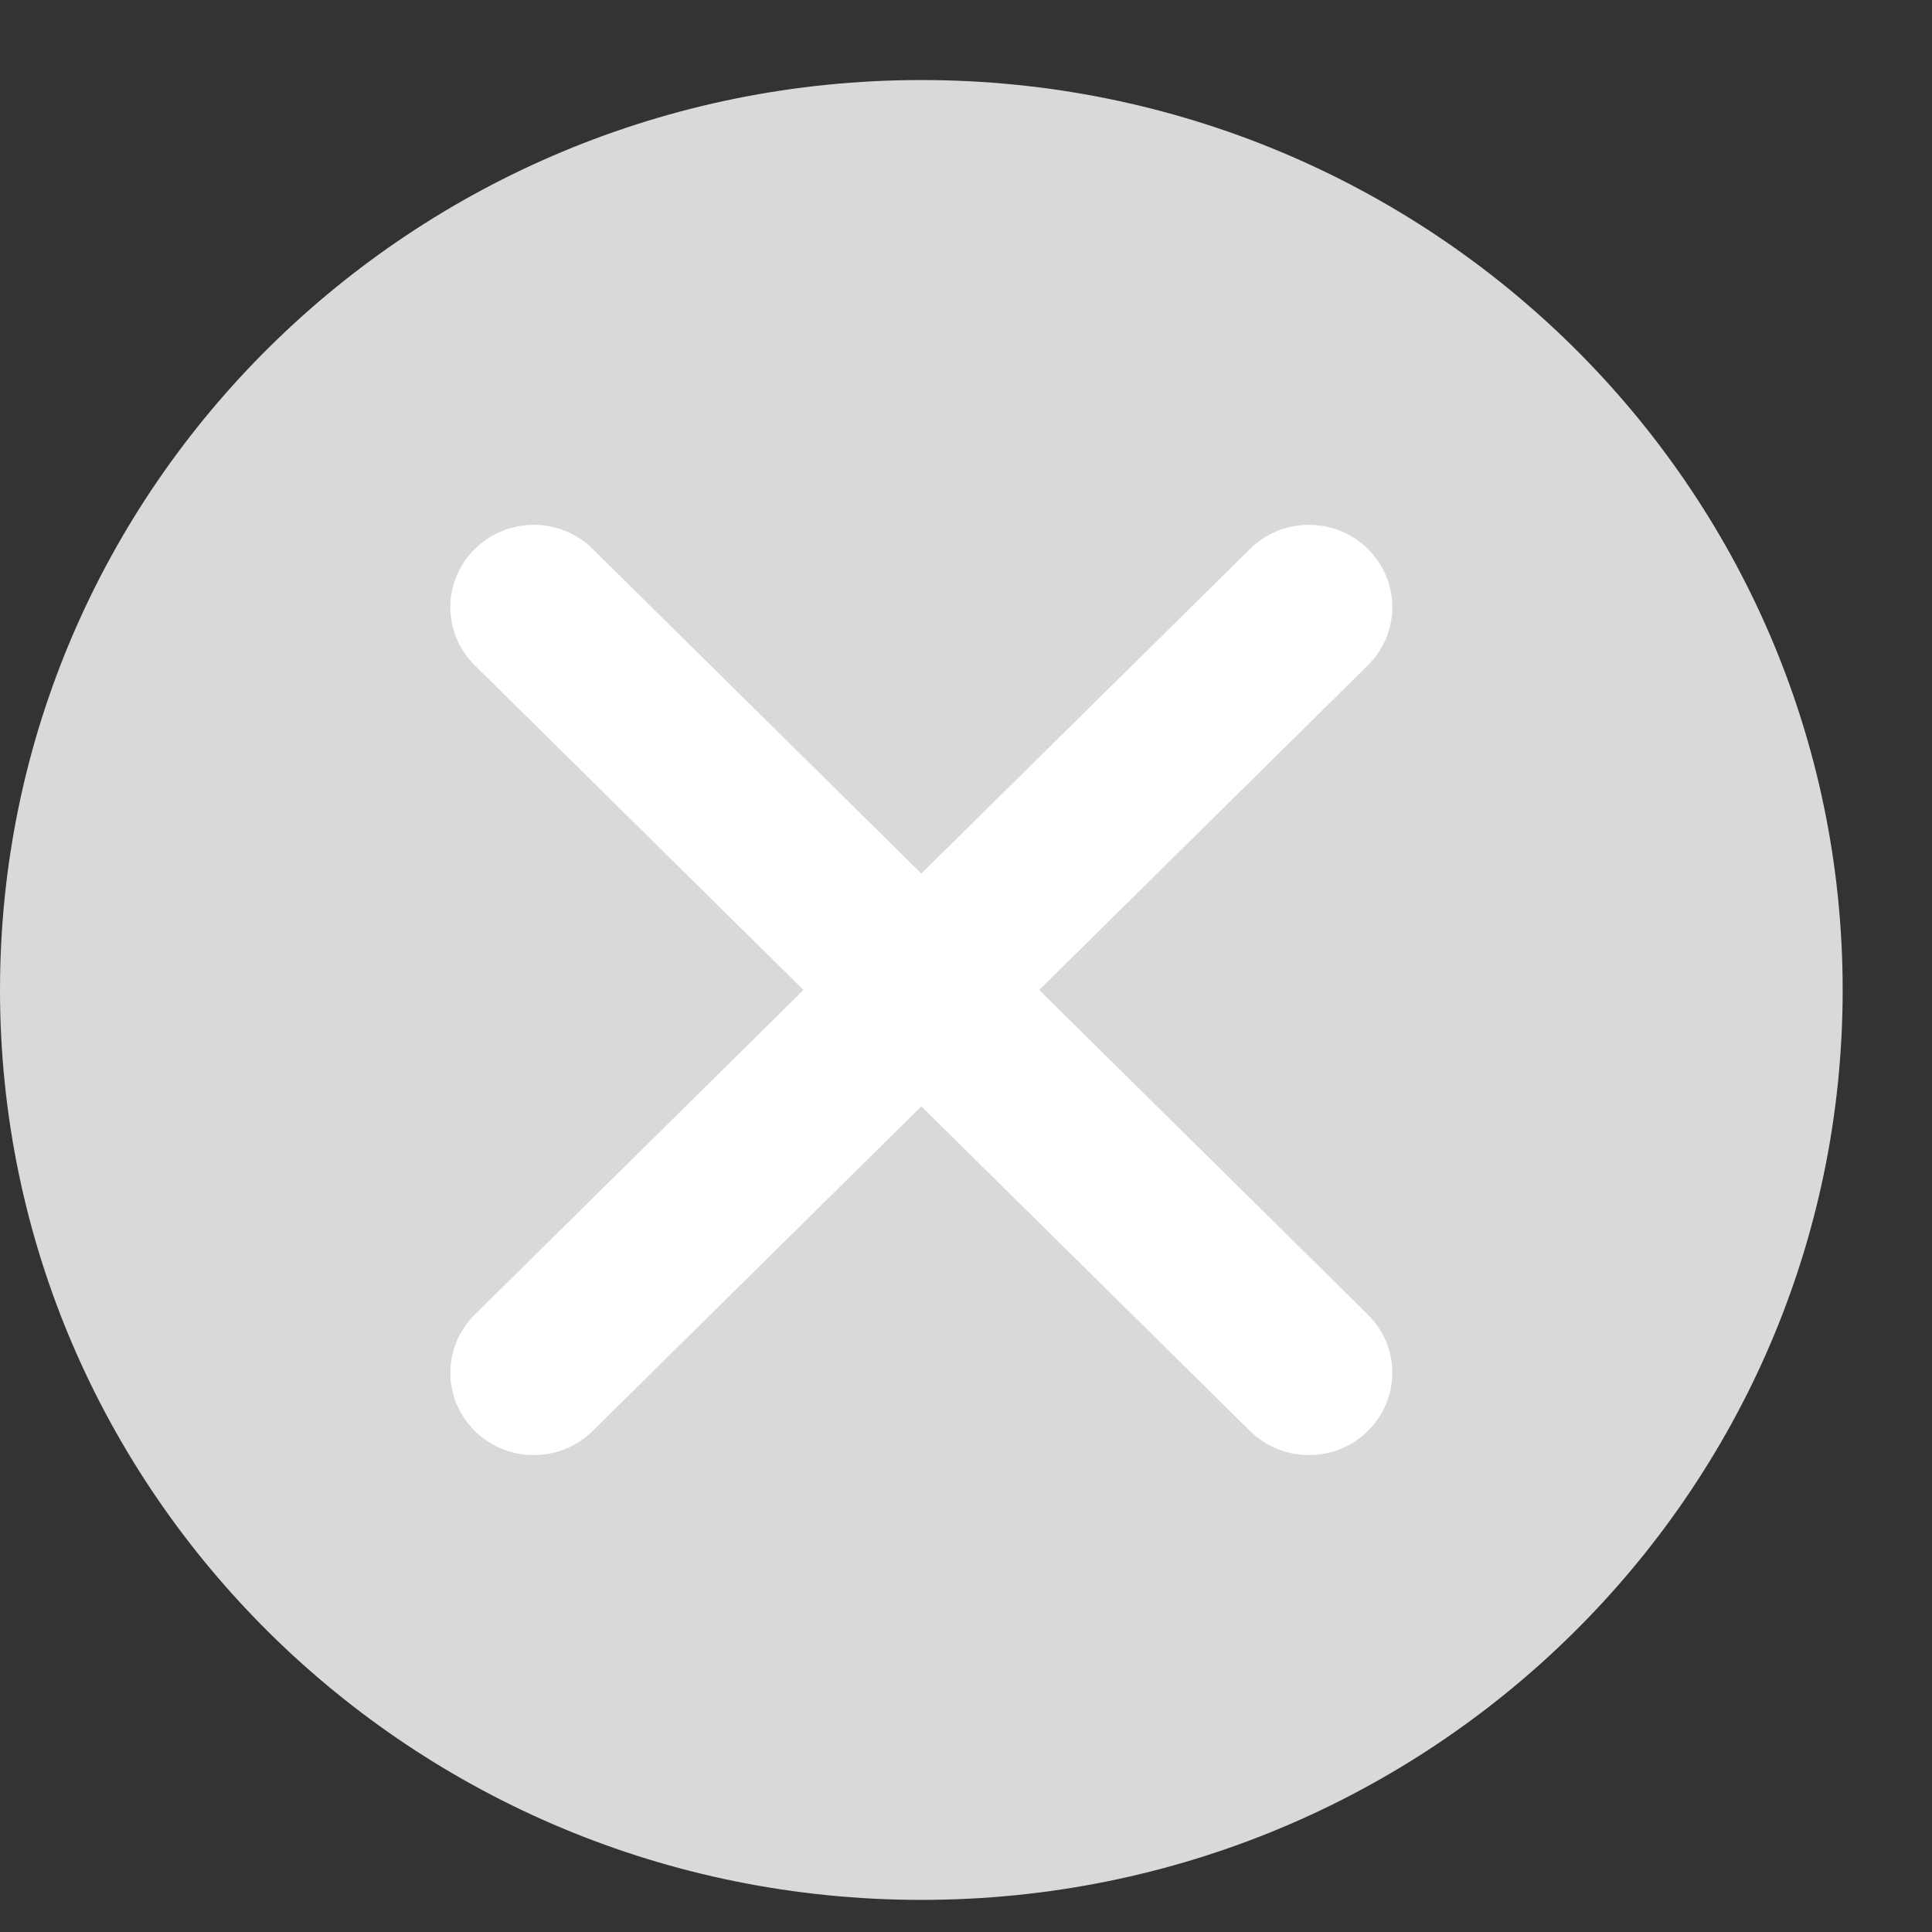
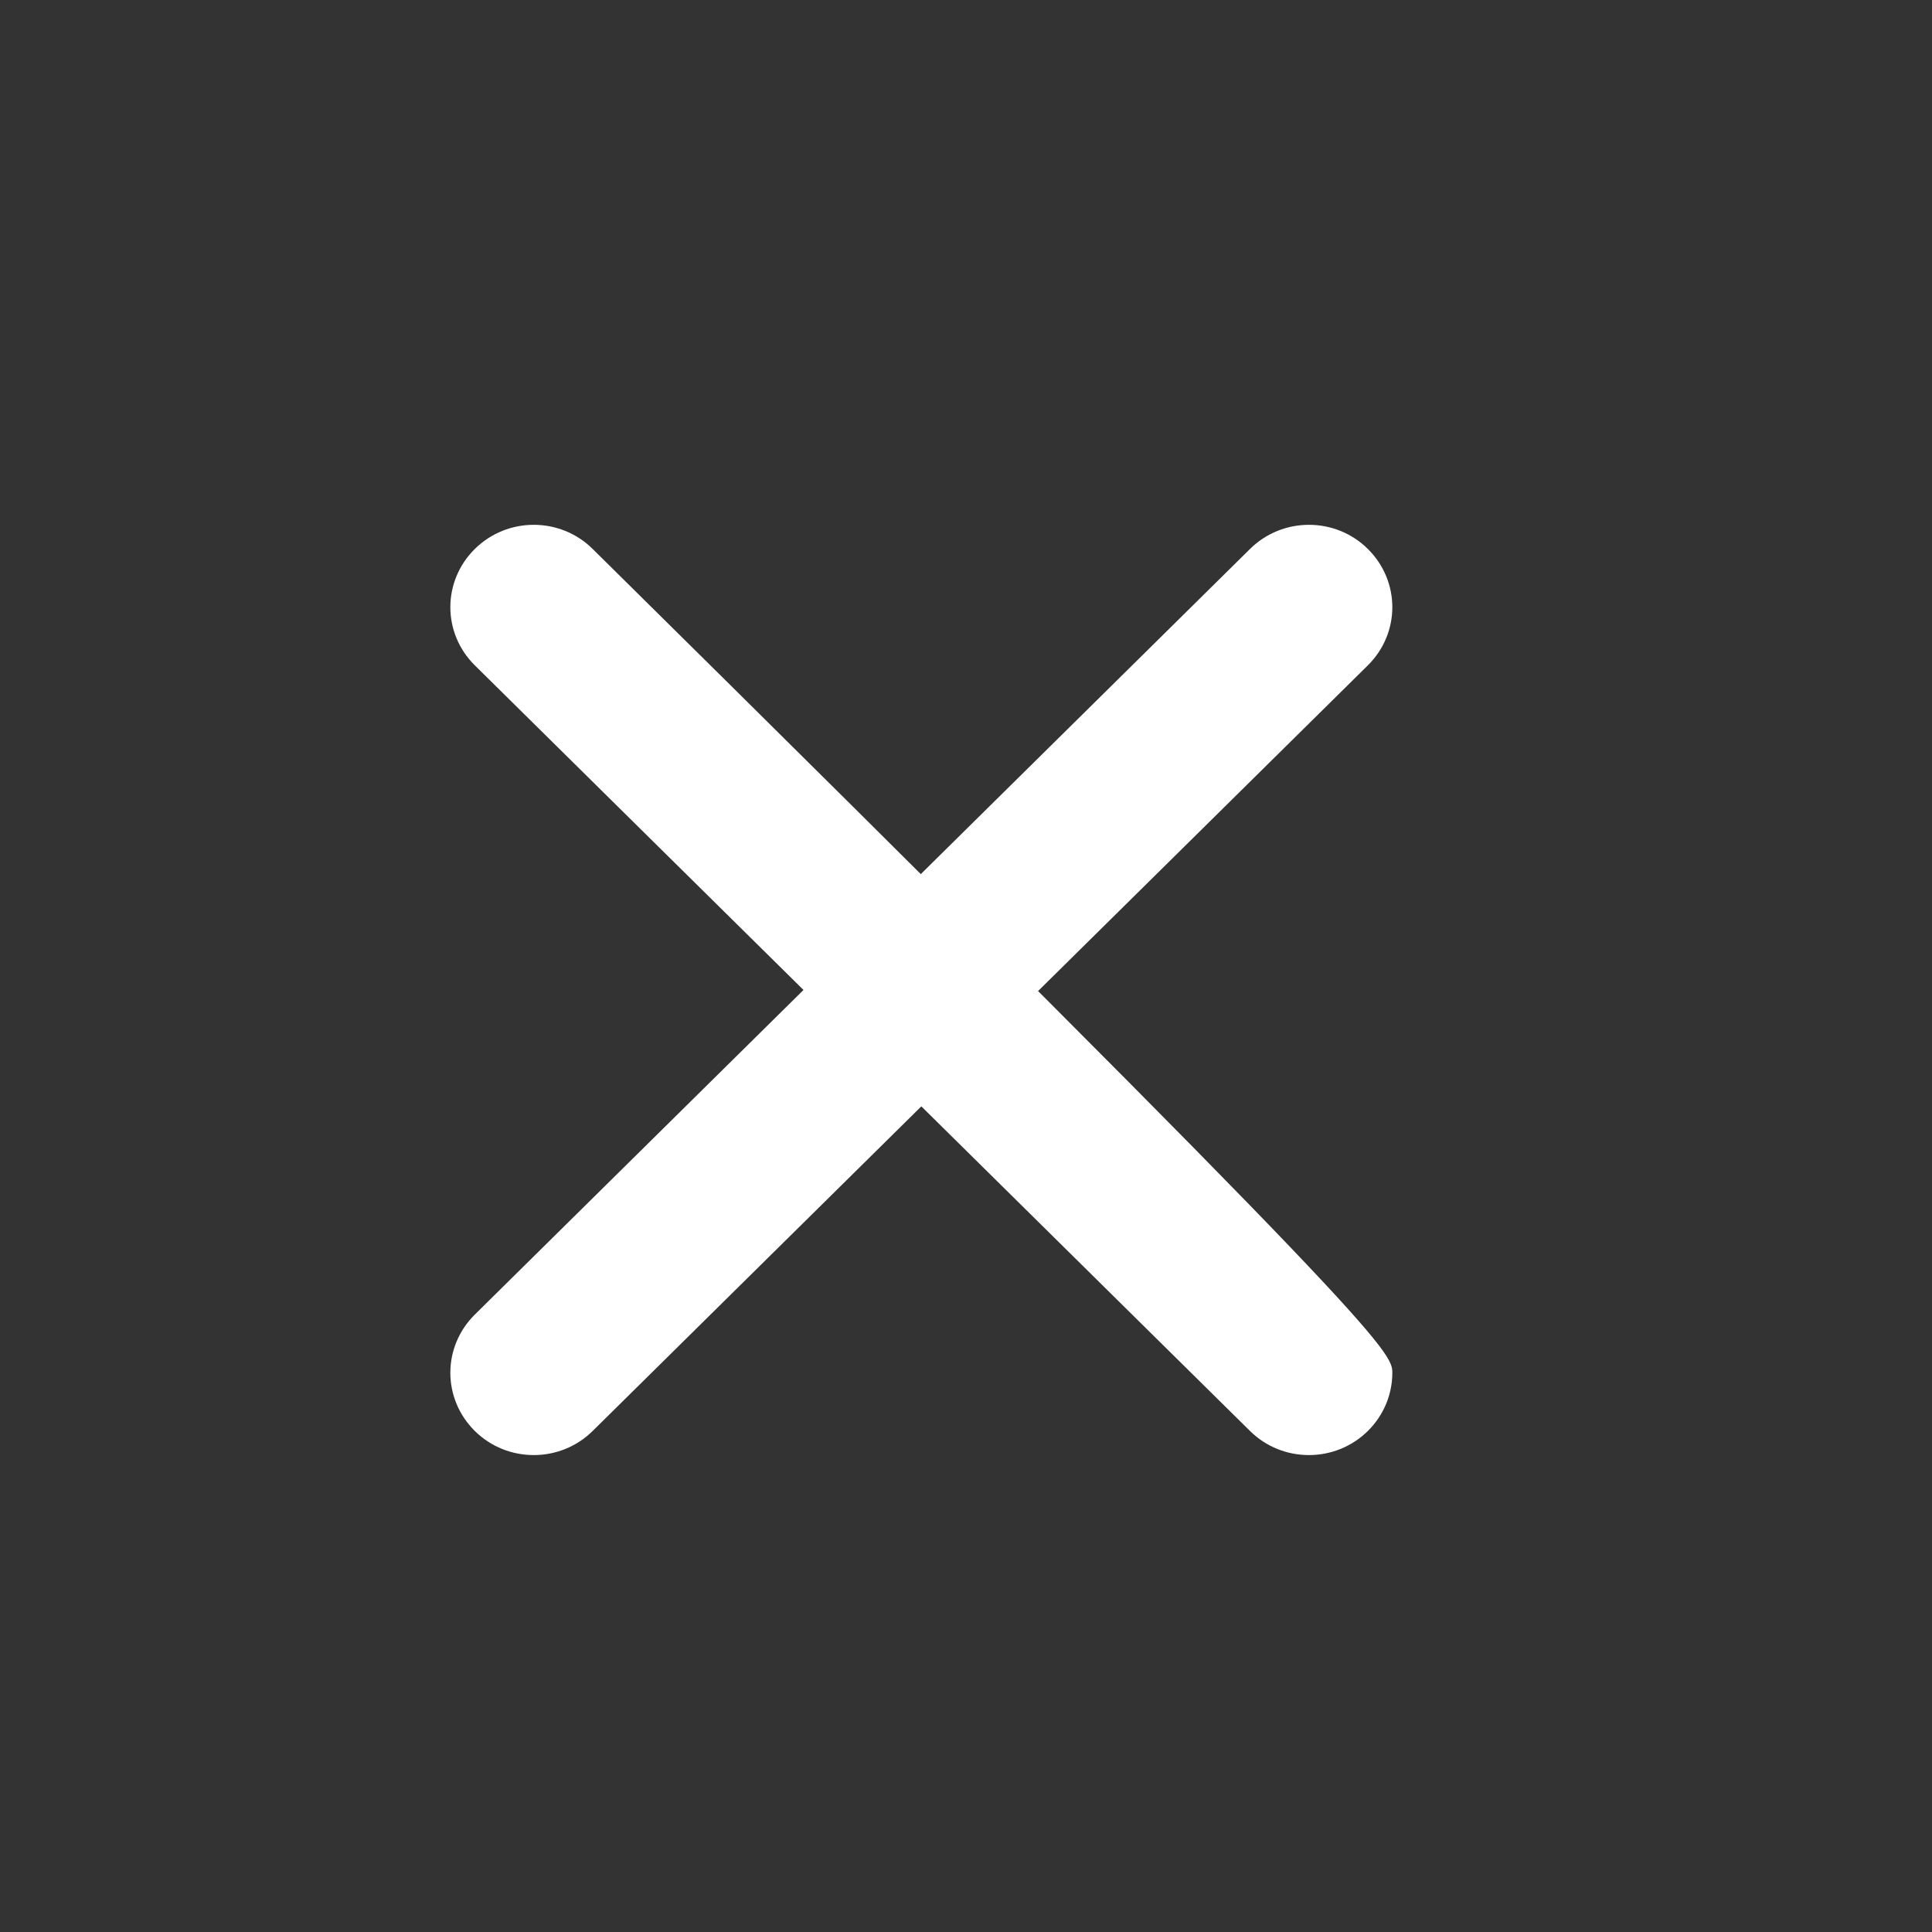
<svg xmlns="http://www.w3.org/2000/svg" width="21" height="21" viewBox="0 0 21 21" fill="none">
  <rect x="0" y="0" width="21" height="21" fill="#333333" stroke="none" />
  <g id="Group">
-     <path id="Vector" d="M10.015 20.651C15.546 20.651 20.029 16.223 20.029 10.761C20.029 5.298 15.546 0.87 10.015 0.87C4.484 0.87 0 5.298 0 10.761C0 16.223 4.484 20.651 10.015 20.651Z" fill="#D9D9D9" />
    <g id="Group_2">
-       <path id="Vector_2" d="M14.228 15.816C13.995 15.816 13.764 15.729 13.587 15.554L5.161 7.232C4.984 7.057 4.895 6.828 4.895 6.6C4.895 6.371 4.984 6.142 5.161 5.967C5.515 5.617 6.089 5.617 6.442 5.967L14.868 14.289C15.045 14.464 15.134 14.693 15.134 14.921C15.134 15.15 15.045 15.379 14.868 15.554C14.691 15.729 14.459 15.816 14.228 15.816Z" fill="white" />
+       <path id="Vector_2" d="M14.228 15.816C13.995 15.816 13.764 15.729 13.587 15.554L5.161 7.232C4.984 7.057 4.895 6.828 4.895 6.6C4.895 6.371 4.984 6.142 5.161 5.967C5.515 5.617 6.089 5.617 6.442 5.967C15.045 14.464 15.134 14.693 15.134 14.921C15.134 15.15 15.045 15.379 14.868 15.554C14.691 15.729 14.459 15.816 14.228 15.816Z" fill="white" />
      <path id="Vector_3" d="M5.802 15.816C5.569 15.816 5.338 15.729 5.161 15.554C4.984 15.379 4.895 15.15 4.895 14.921C4.895 14.693 4.984 14.464 5.161 14.289L13.587 5.967C13.941 5.617 14.515 5.617 14.868 5.967C15.045 6.142 15.134 6.371 15.134 6.6C15.134 6.828 15.045 7.057 14.868 7.232L6.442 15.554C6.265 15.729 6.033 15.816 5.802 15.816Z" fill="white" />
    </g>
  </g>
</svg>